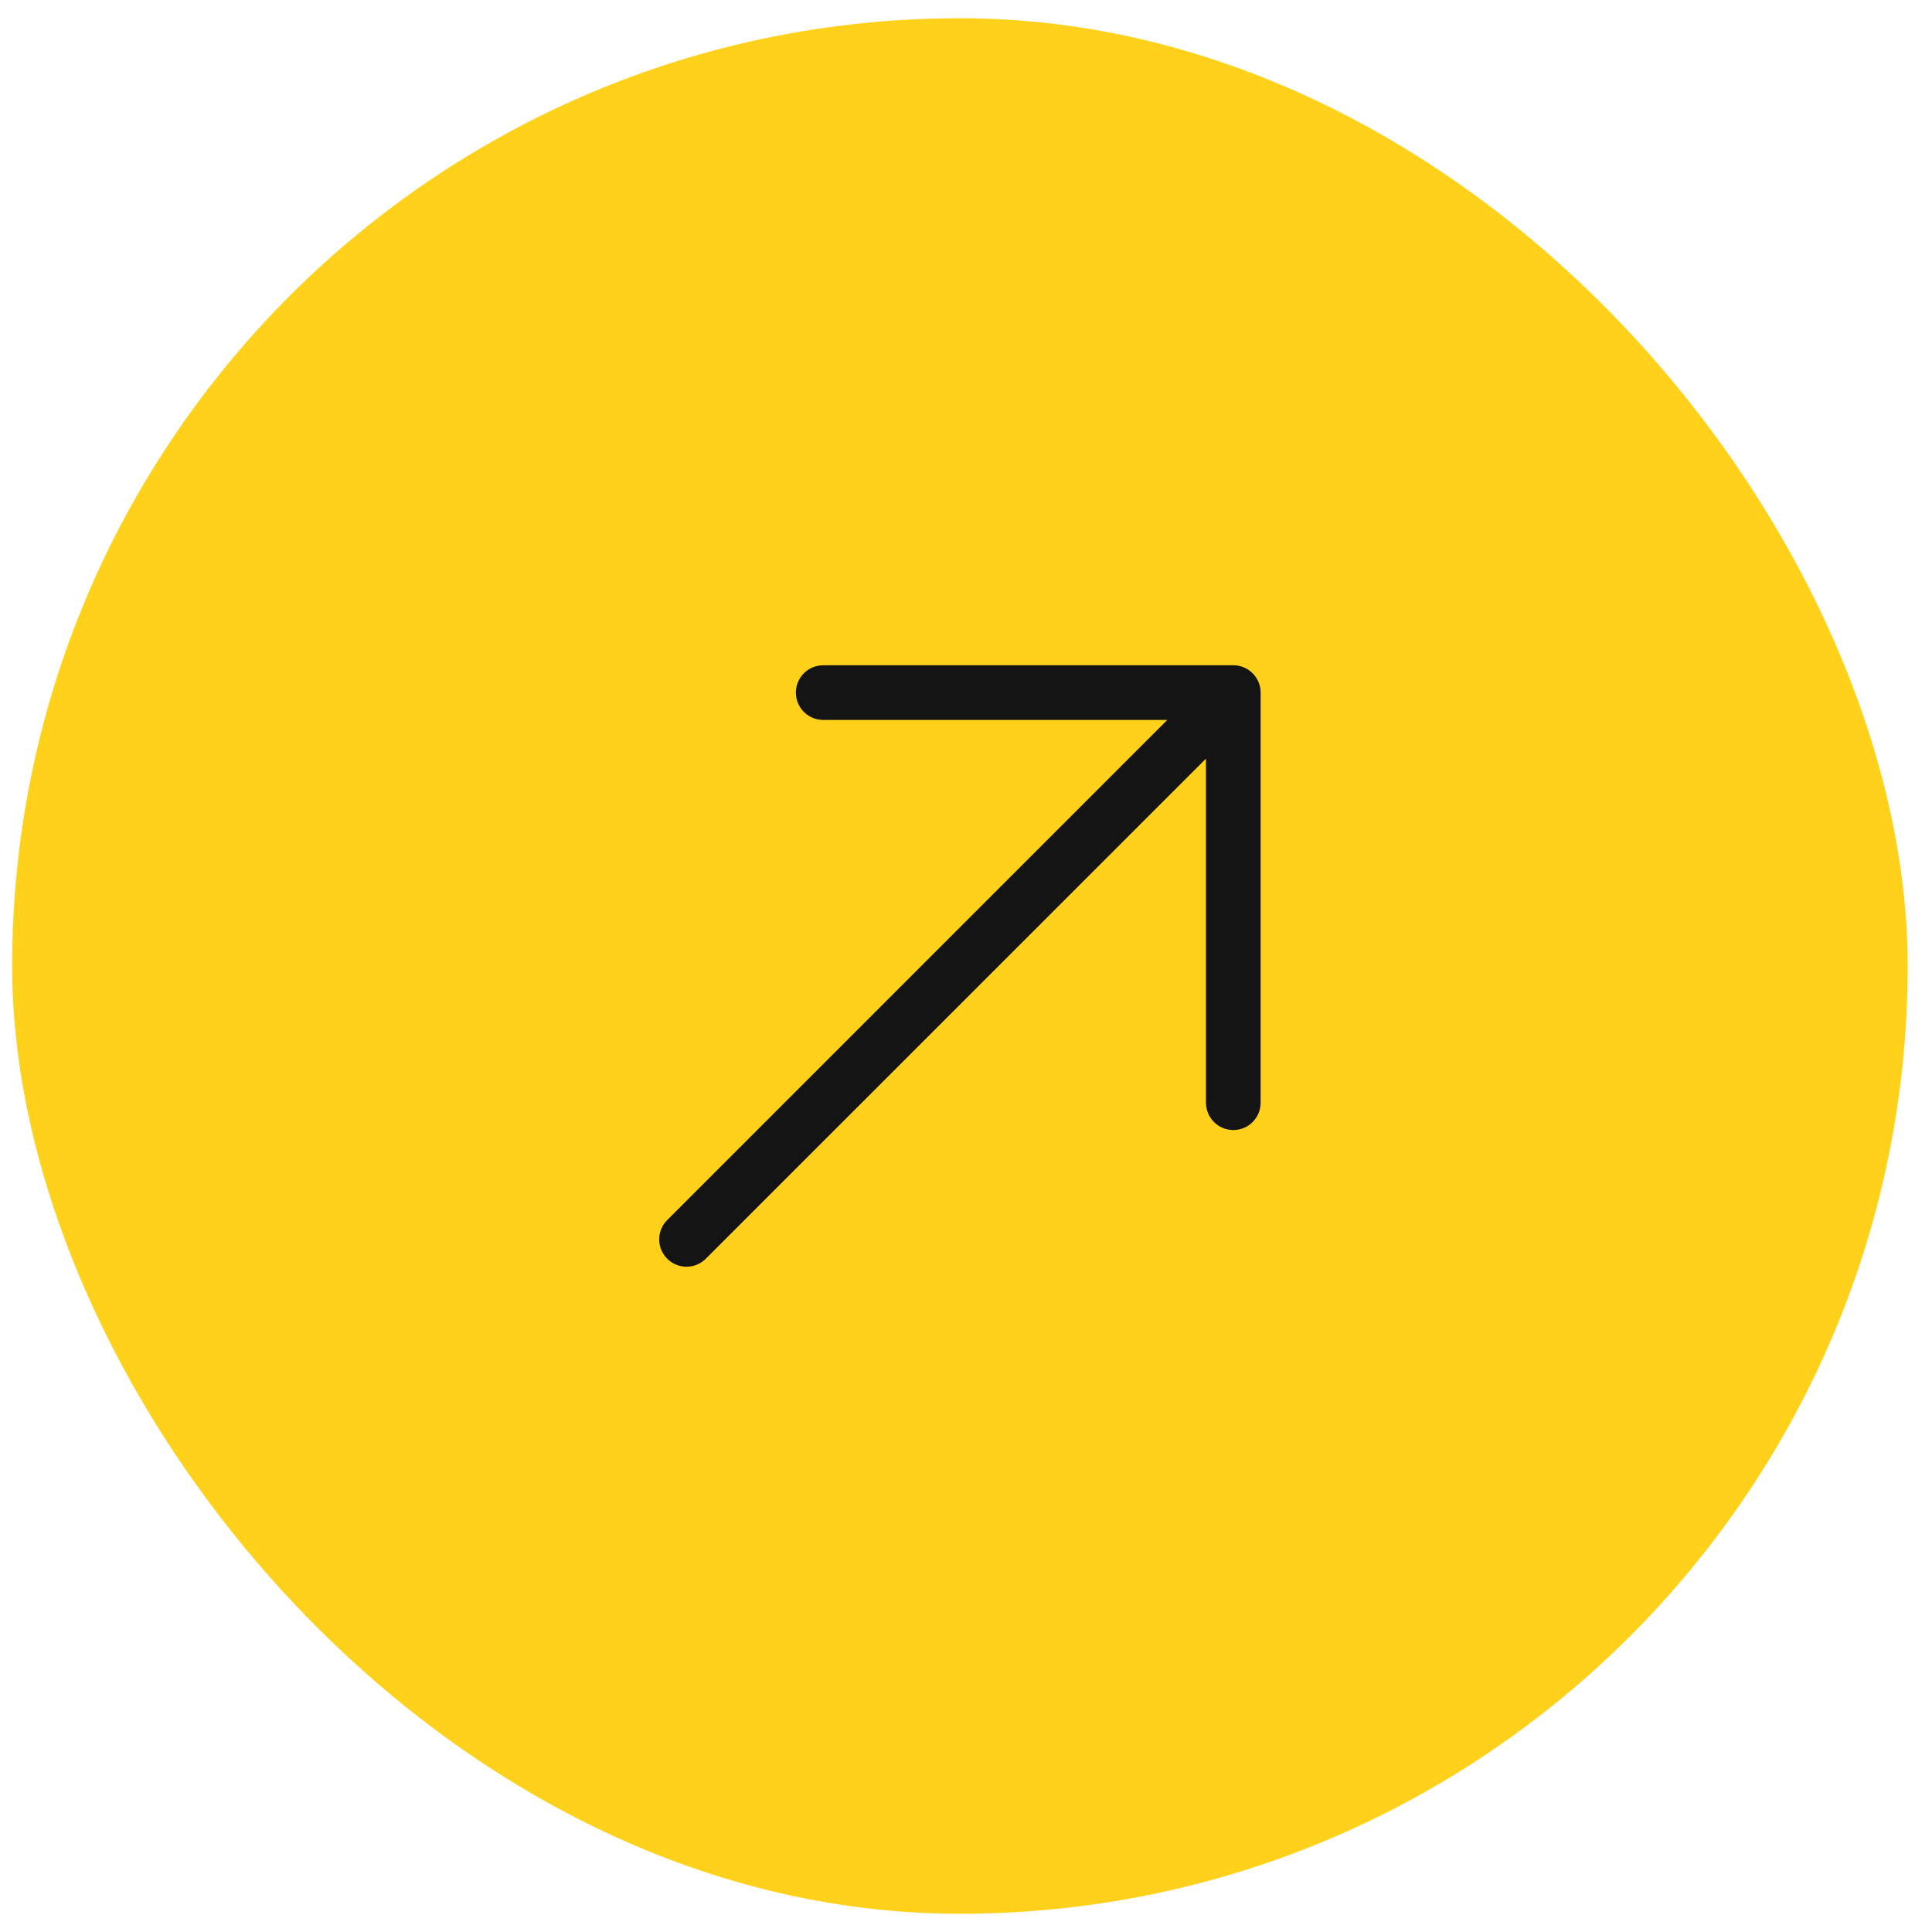
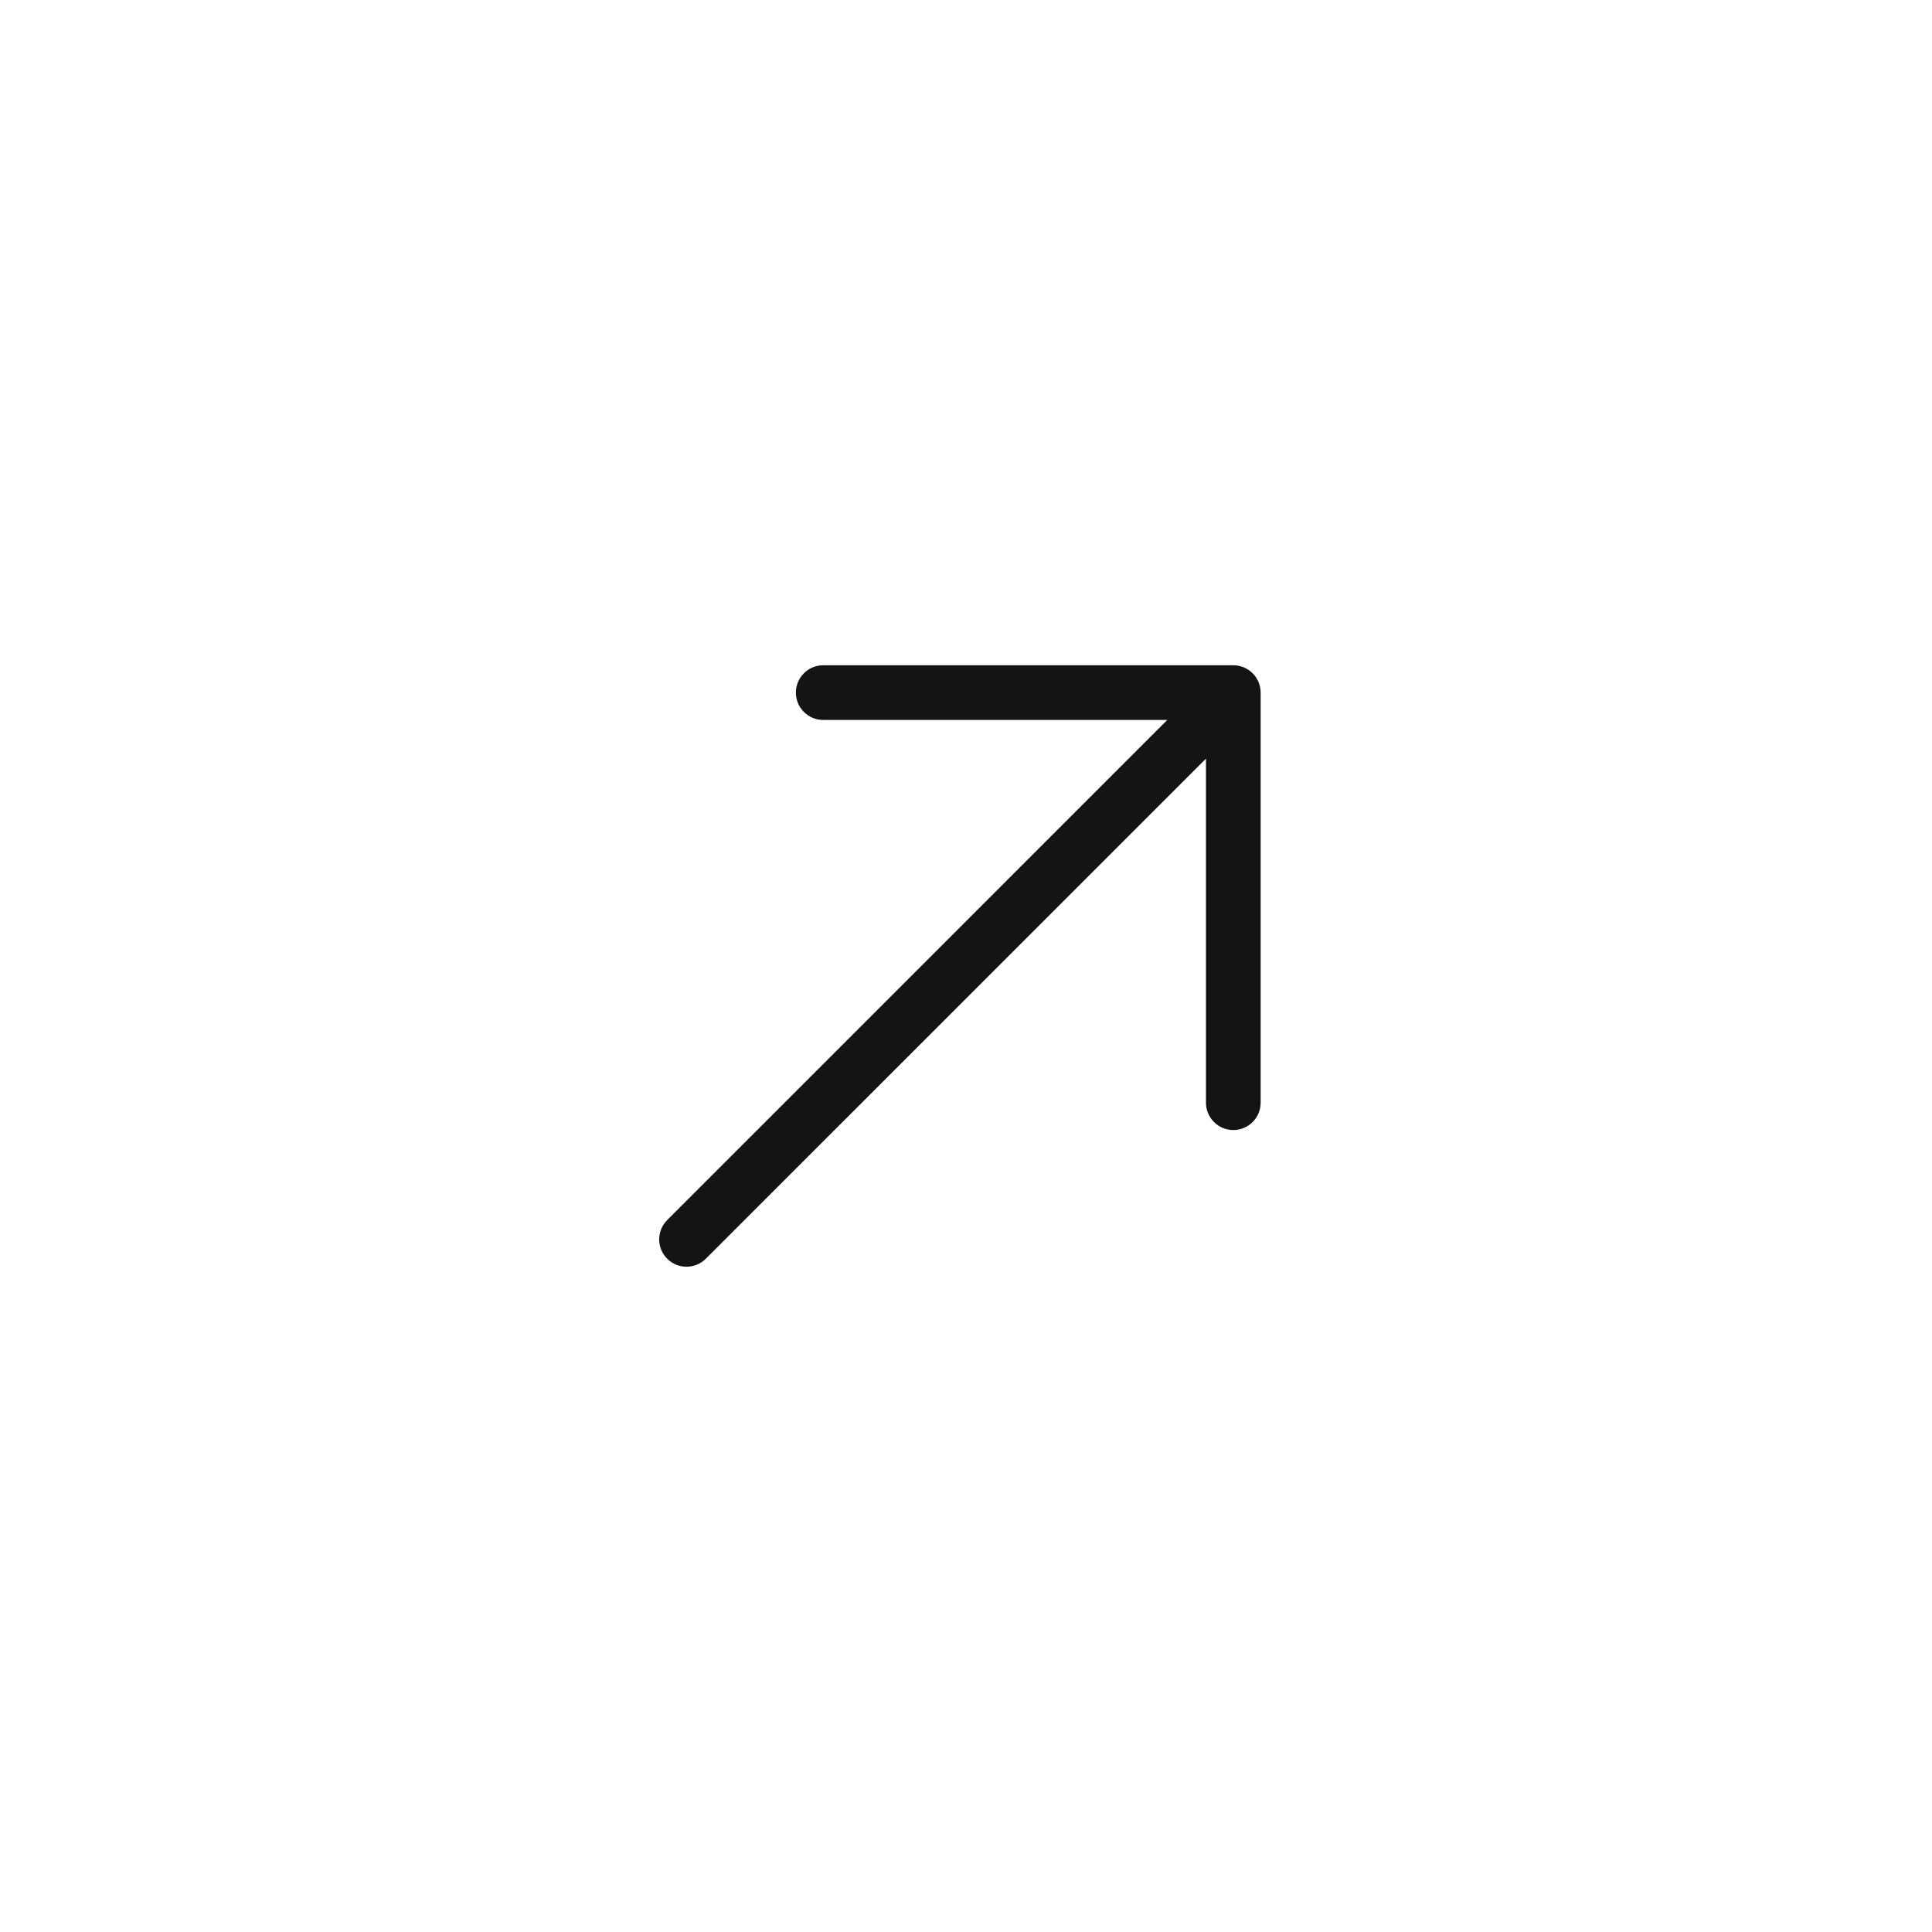
<svg xmlns="http://www.w3.org/2000/svg" width="53" height="53" viewBox="0 0 53 53" fill="none">
-   <rect x="0.333" y="0.5" width="52" height="52" rx="26" fill="#FFD11A" />
  <path fill-rule="evenodd" clip-rule="evenodd" d="M22.583 18.25L33.833 18.25C34.032 18.25 34.223 18.329 34.363 18.47C34.504 18.61 34.583 18.801 34.583 19V30.25C34.583 30.664 34.247 31 33.833 31C33.419 31 33.083 30.664 33.083 30.25V20.811L19.363 34.53C19.07 34.823 18.596 34.823 18.303 34.53C18.01 34.237 18.01 33.763 18.303 33.47L32.022 19.75L22.583 19.75C22.169 19.75 21.833 19.414 21.833 19C21.833 18.586 22.169 18.25 22.583 18.25Z" fill="#141414" />
</svg>